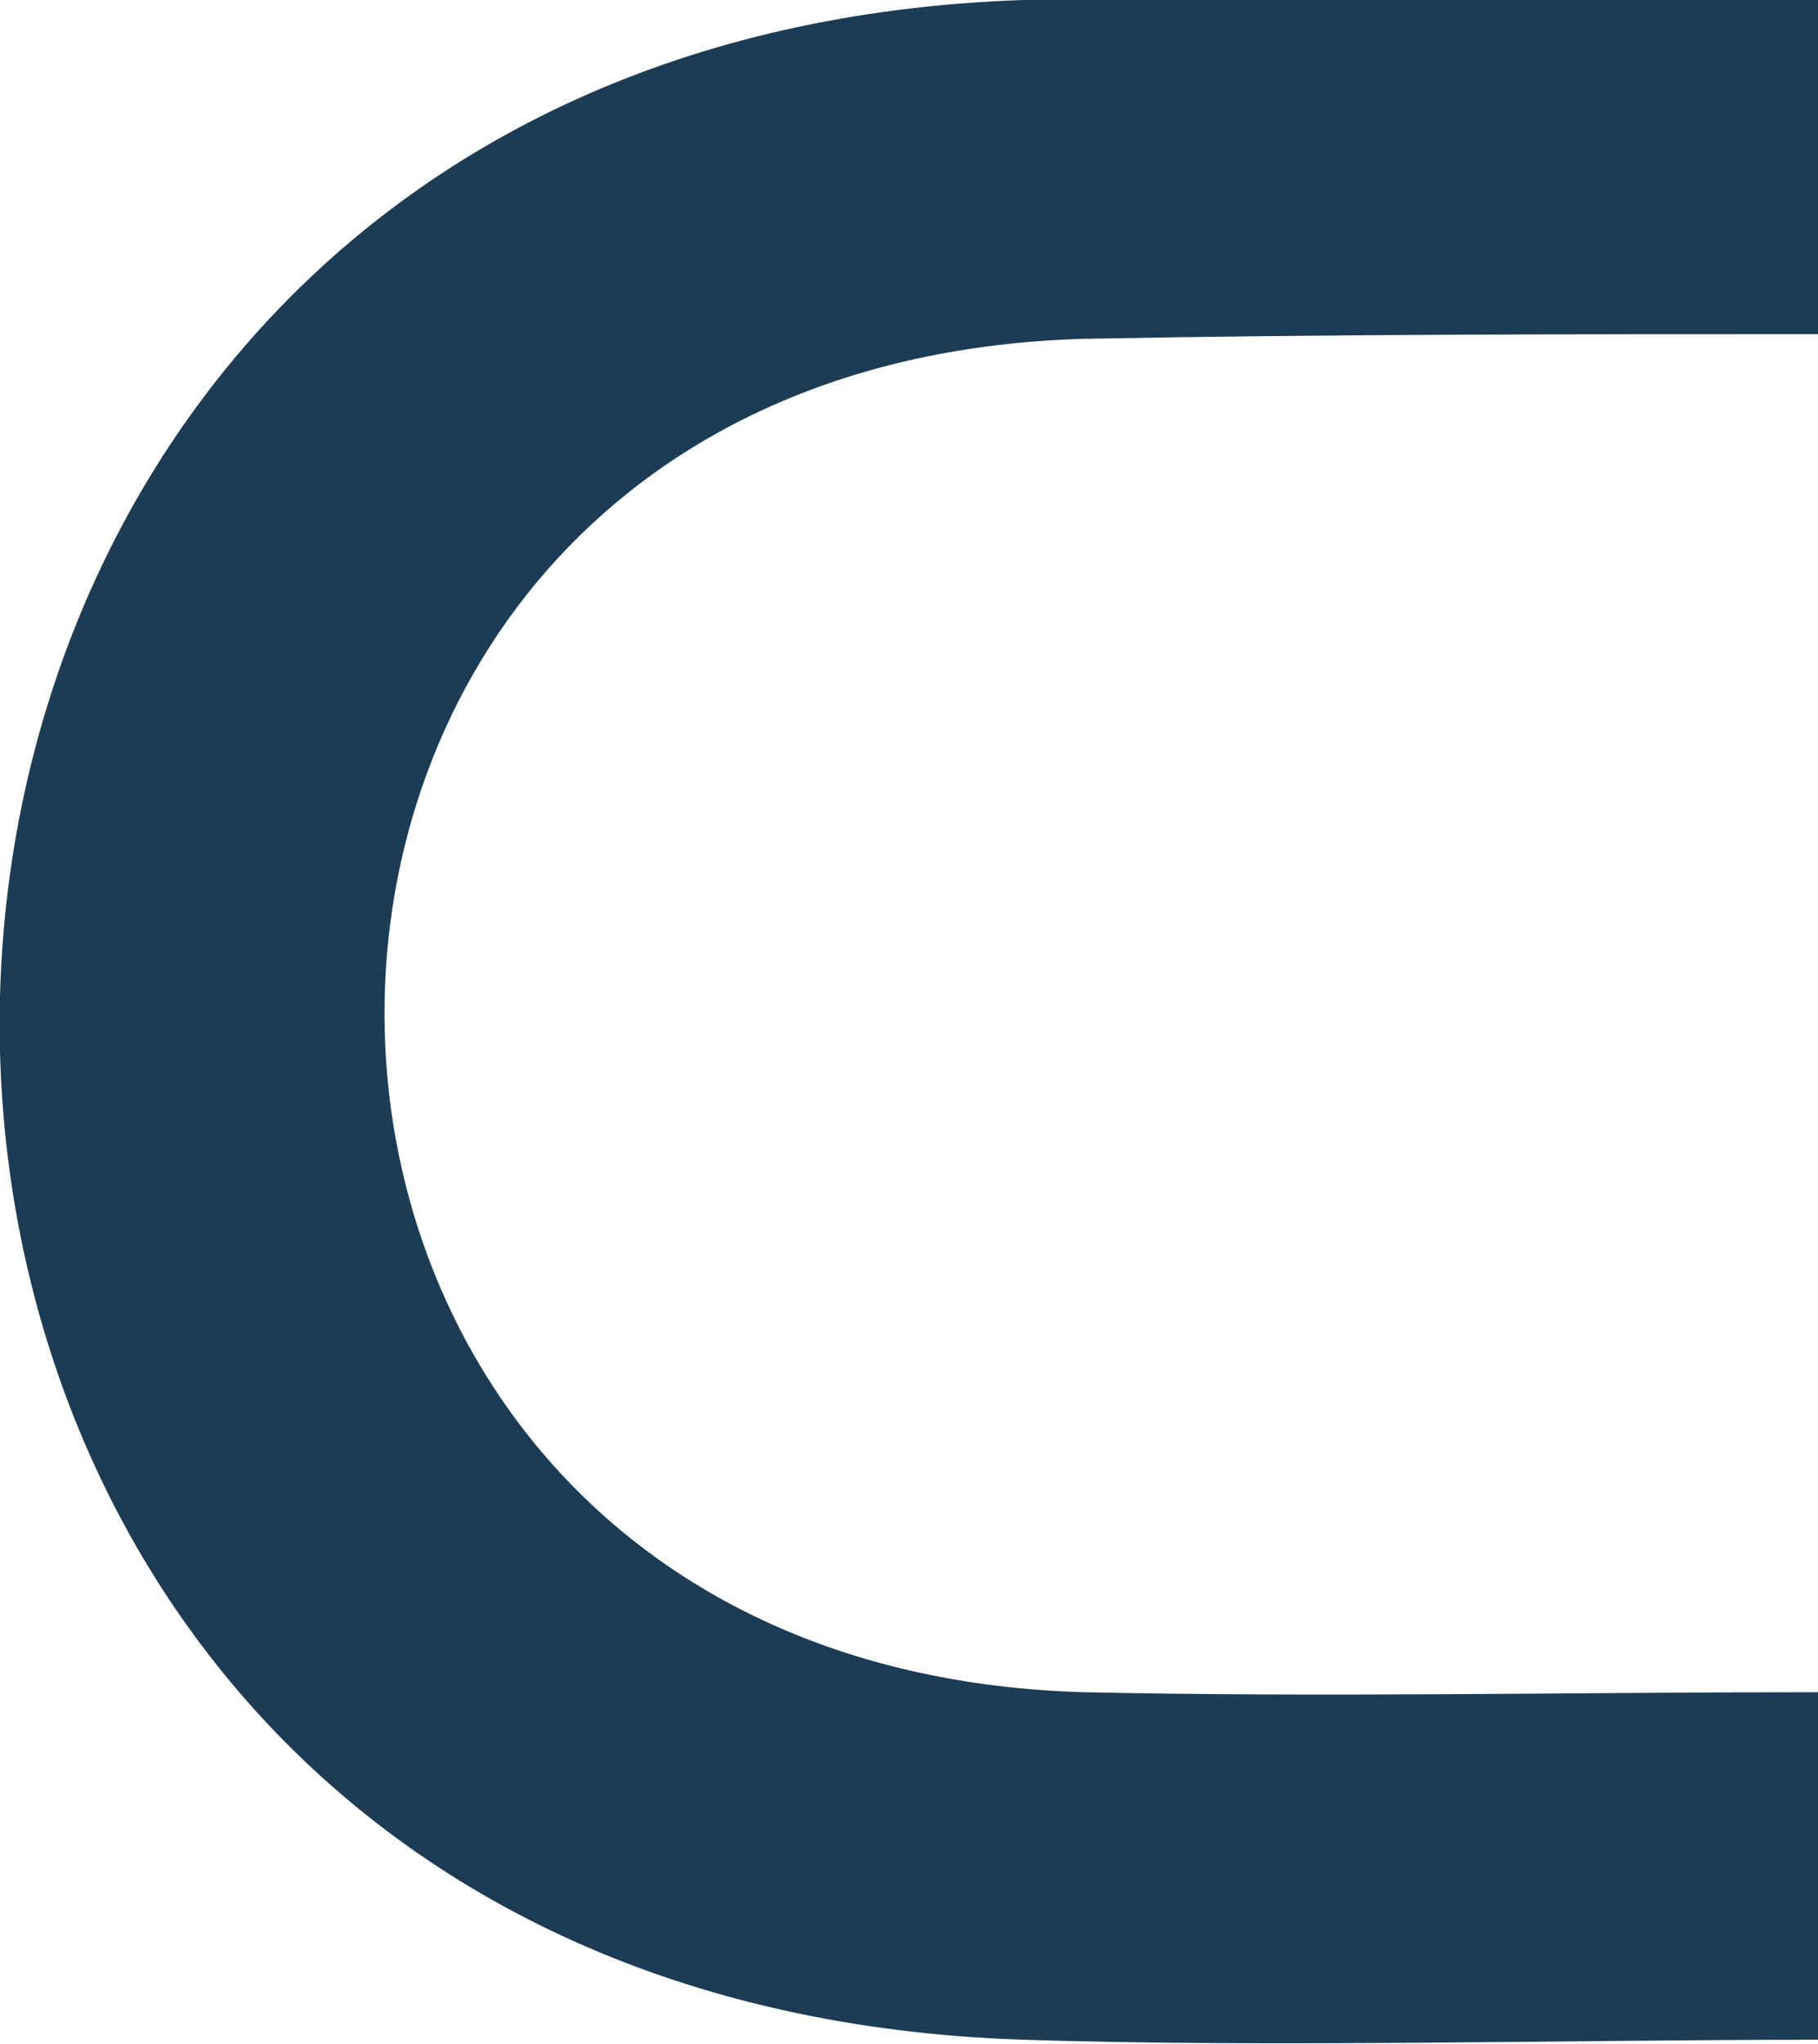
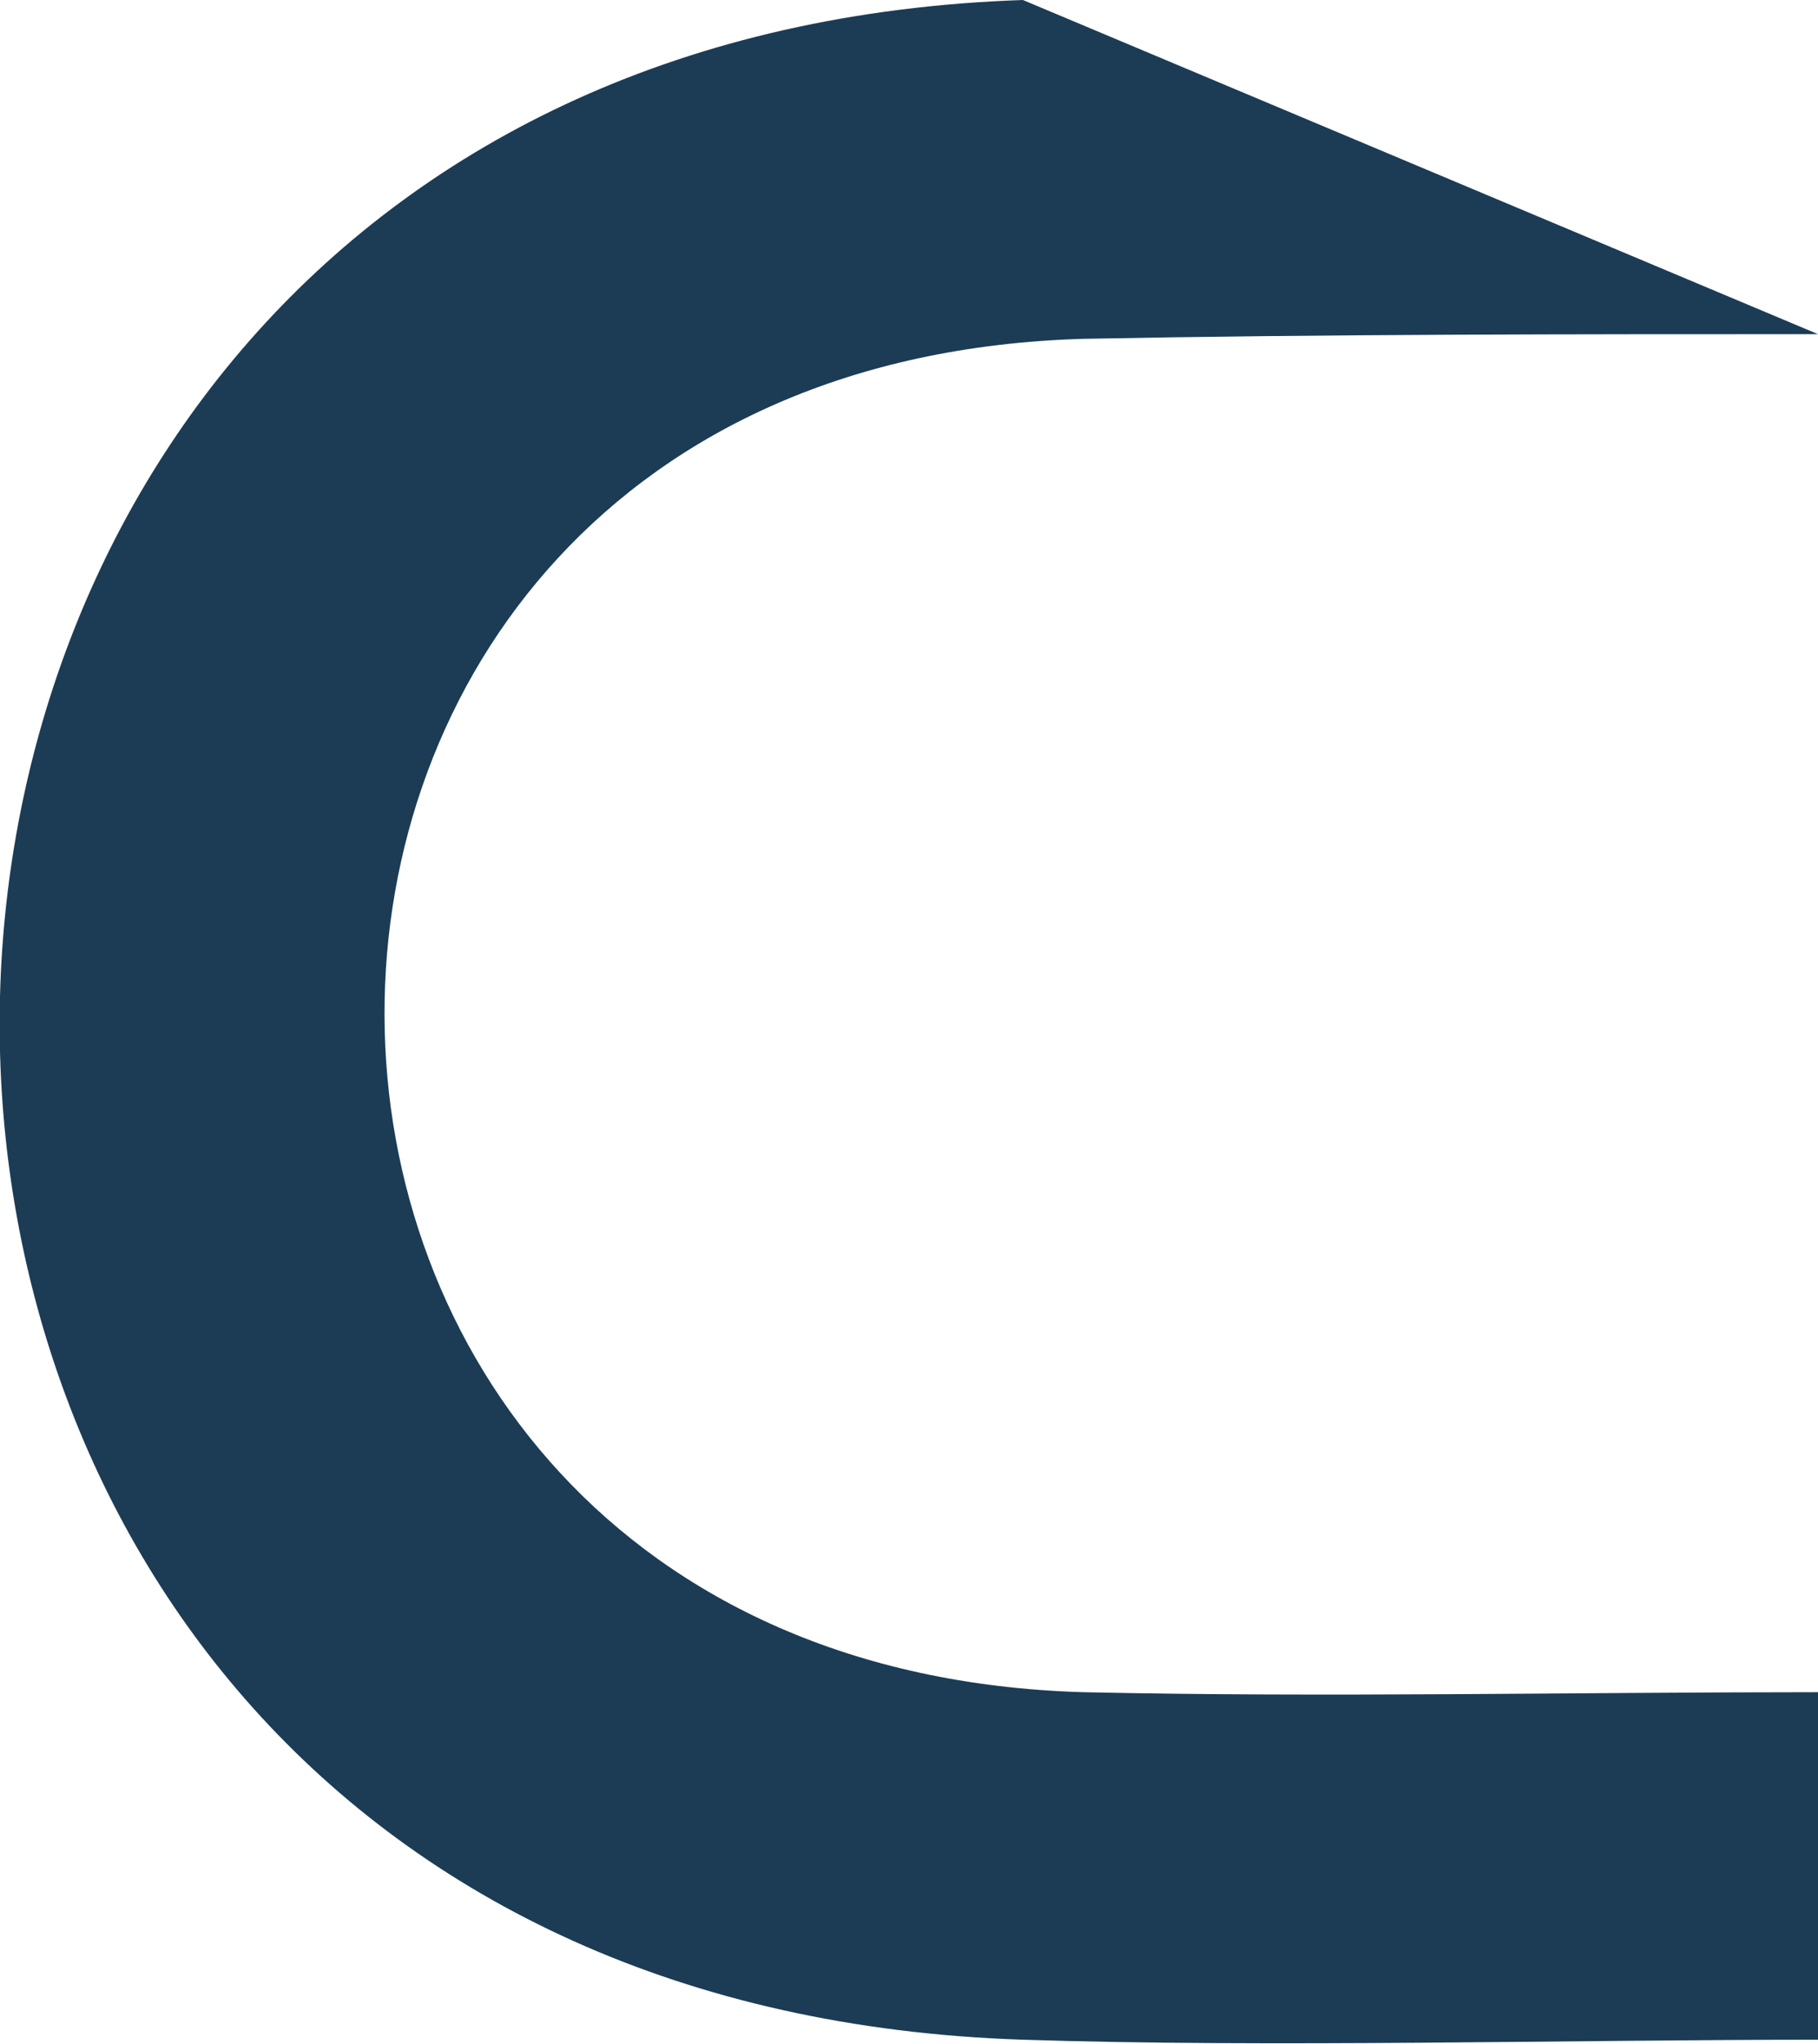
<svg xmlns="http://www.w3.org/2000/svg" id="图层_1" data-name="图层 1" viewBox="0 0 27.21 30.58">
  <defs>
    <style>.cls-1{fill:#1c3c55;fill-rule:evenodd;}</style>
  </defs>
-   <path class="cls-1" d="M18.1,31.52c3.66.12,8.24,0,11.9,0v-5.2c-3.67,0-7.38.08-11,0C5.12,25.91,5,6.48,19,6.07,22.62,6,26.33,6,30,6V1L18.1,1C-2.22,1.69-2.42,30.85,18.1,31.52Z" transform="translate(-2.79 -1)" />
+   <path class="cls-1" d="M18.1,31.52c3.66.12,8.24,0,11.9,0v-5.2c-3.67,0-7.38.08-11,0C5.12,25.91,5,6.48,19,6.07,22.62,6,26.33,6,30,6L18.1,1C-2.22,1.69-2.42,30.85,18.1,31.52Z" transform="translate(-2.79 -1)" />
</svg>